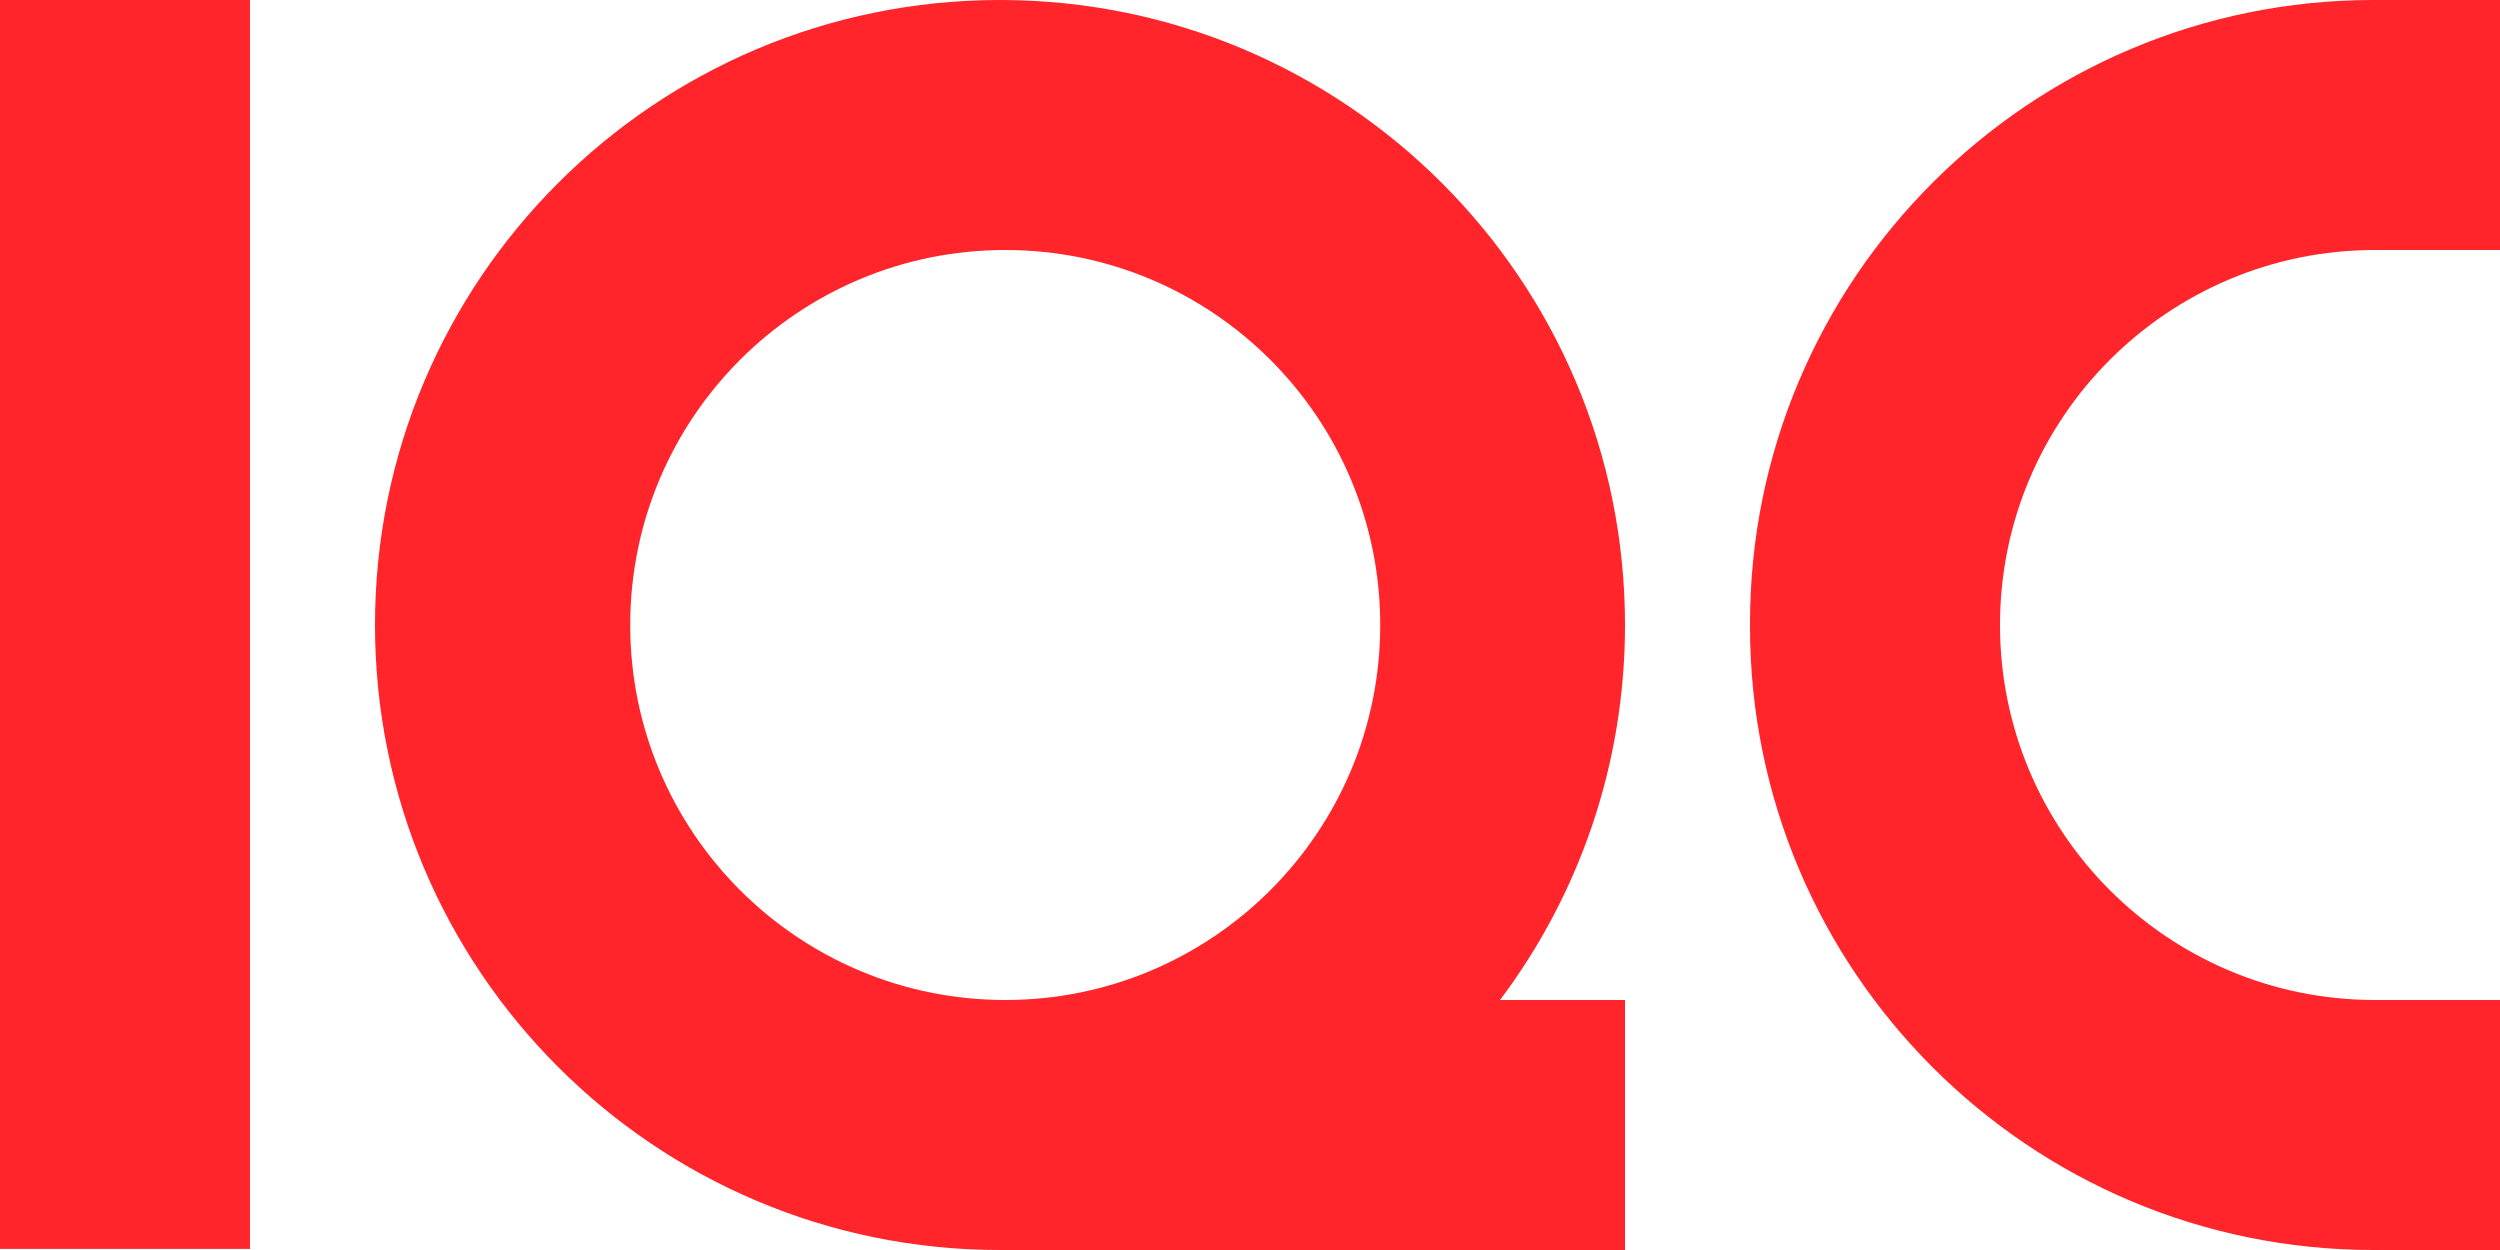
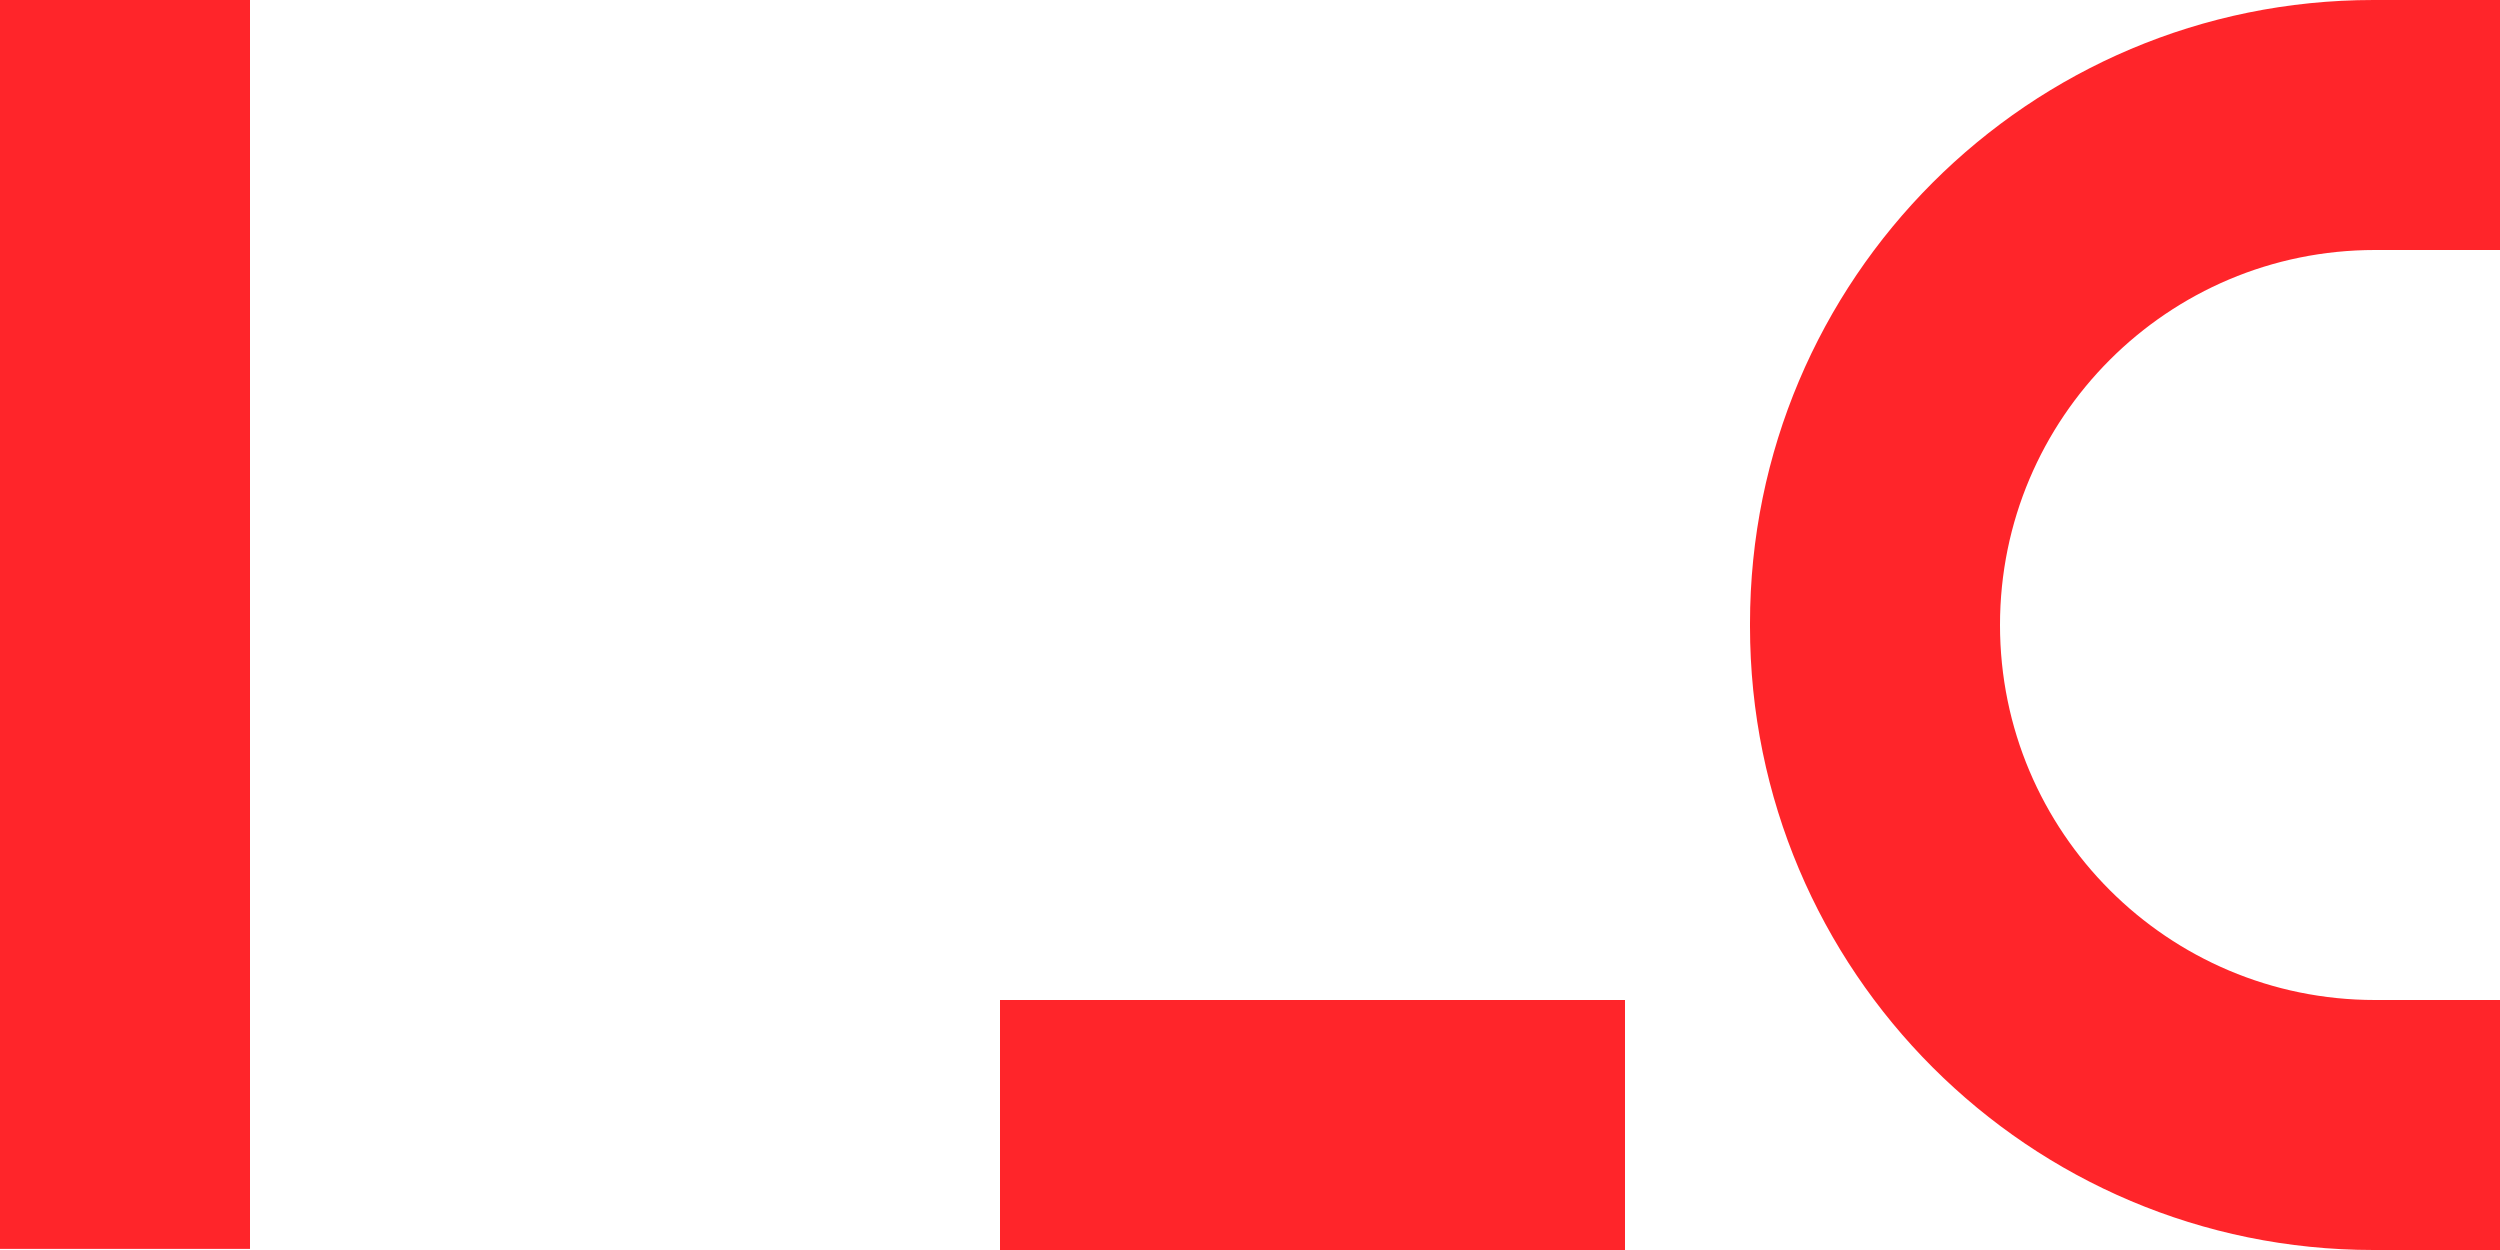
<svg xmlns="http://www.w3.org/2000/svg" id="Layer_2" data-name="Layer 2" viewBox="0 0 900 450">
  <defs>
    <style>
      .cls-1 {
        fill: #ff252a;
        stroke-width: 0px;
      }
    </style>
  </defs>
  <g id="Layer_1-2" data-name="Layer 1">
    <g>
-       <path class="cls-1" d="m360,0c-124.26,0-225,100.74-225,225s100.74,225,225,225c73.61,0,138.96-35.35,180.01-90,28.25-37.61,44.99-84.35,44.99-135C585,100.74,484.26,0,360,0Zm-133.12,225c0-74.56,60.44-135,135-135s135,60.44,135,135-60.45,135-135,135-135-60.44-135-135Z" />
      <rect class="cls-1" width="90" height="449.6" />
      <rect class="cls-1" x="360" y="360" width="225" height="90" />
      <path class="cls-1" d="m720,225c0,74.56,60.44,135,135,135h45v90h-45.52c-123.97,0-224.48-100.51-224.48-224.48v-1.04C630,100.51,730.51,0,854.48,0h45.52v90h-45c-74.56,0-135,60.44-135,135Z" />
    </g>
  </g>
</svg>